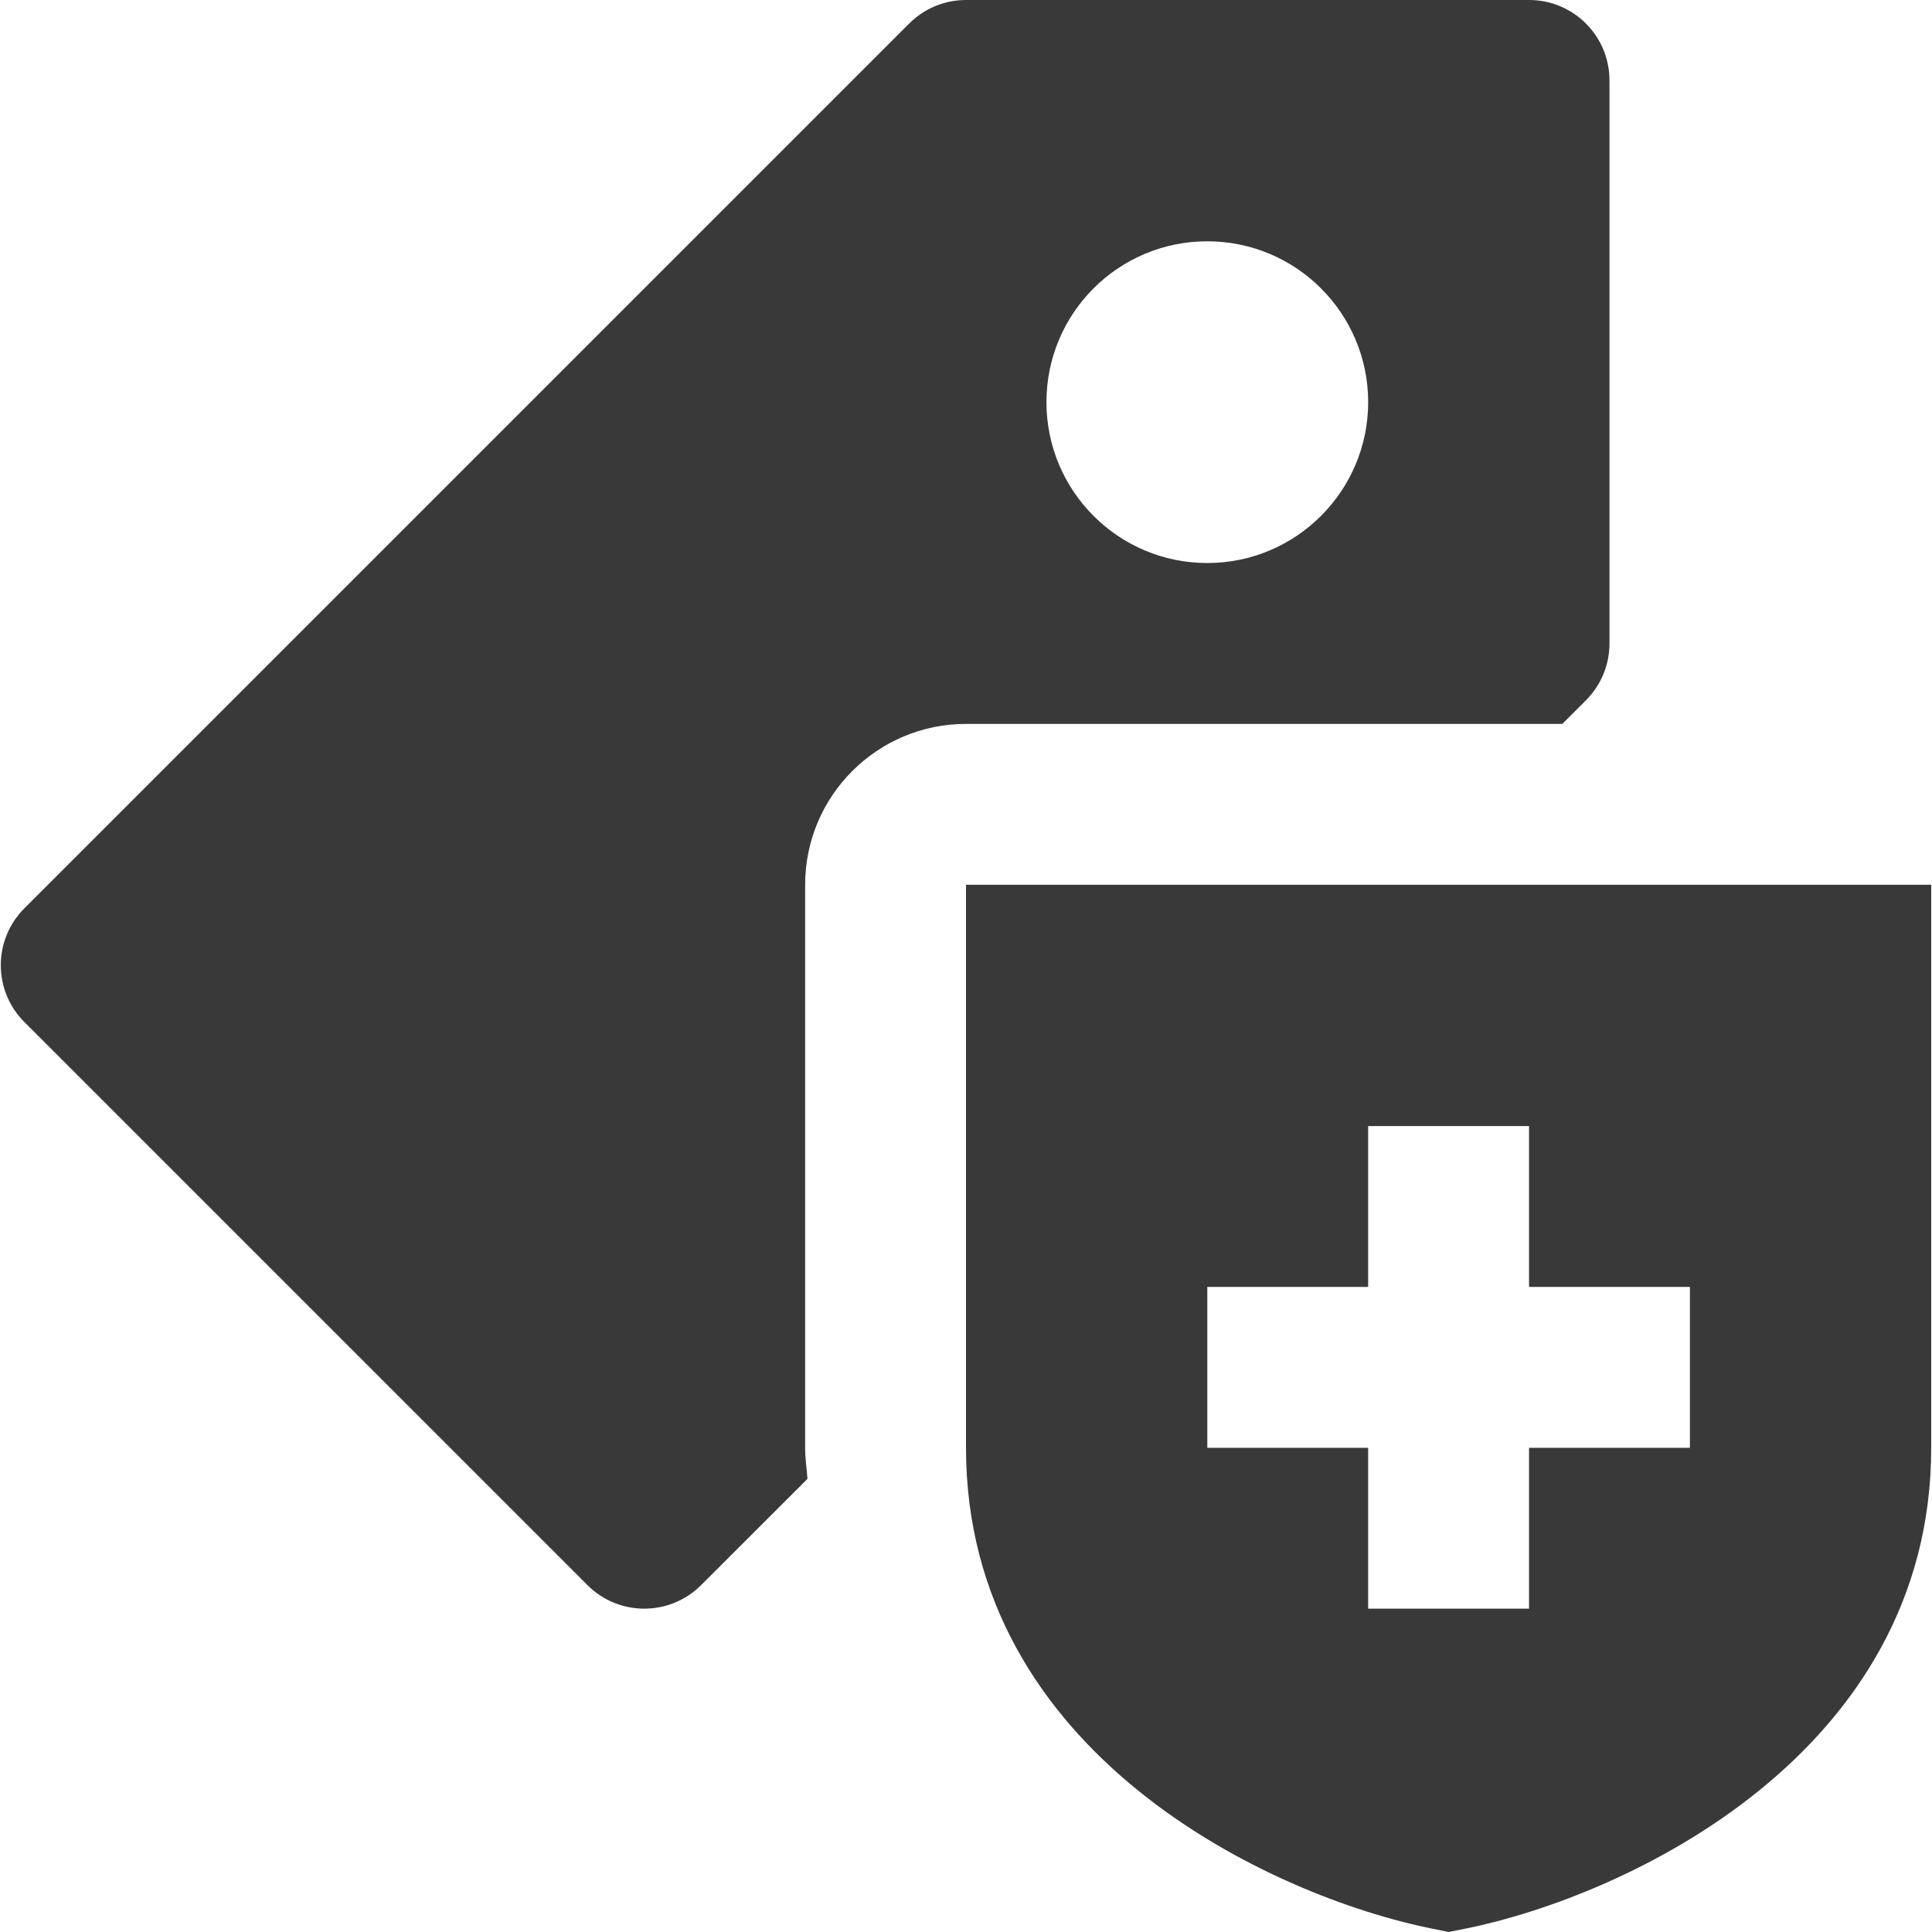
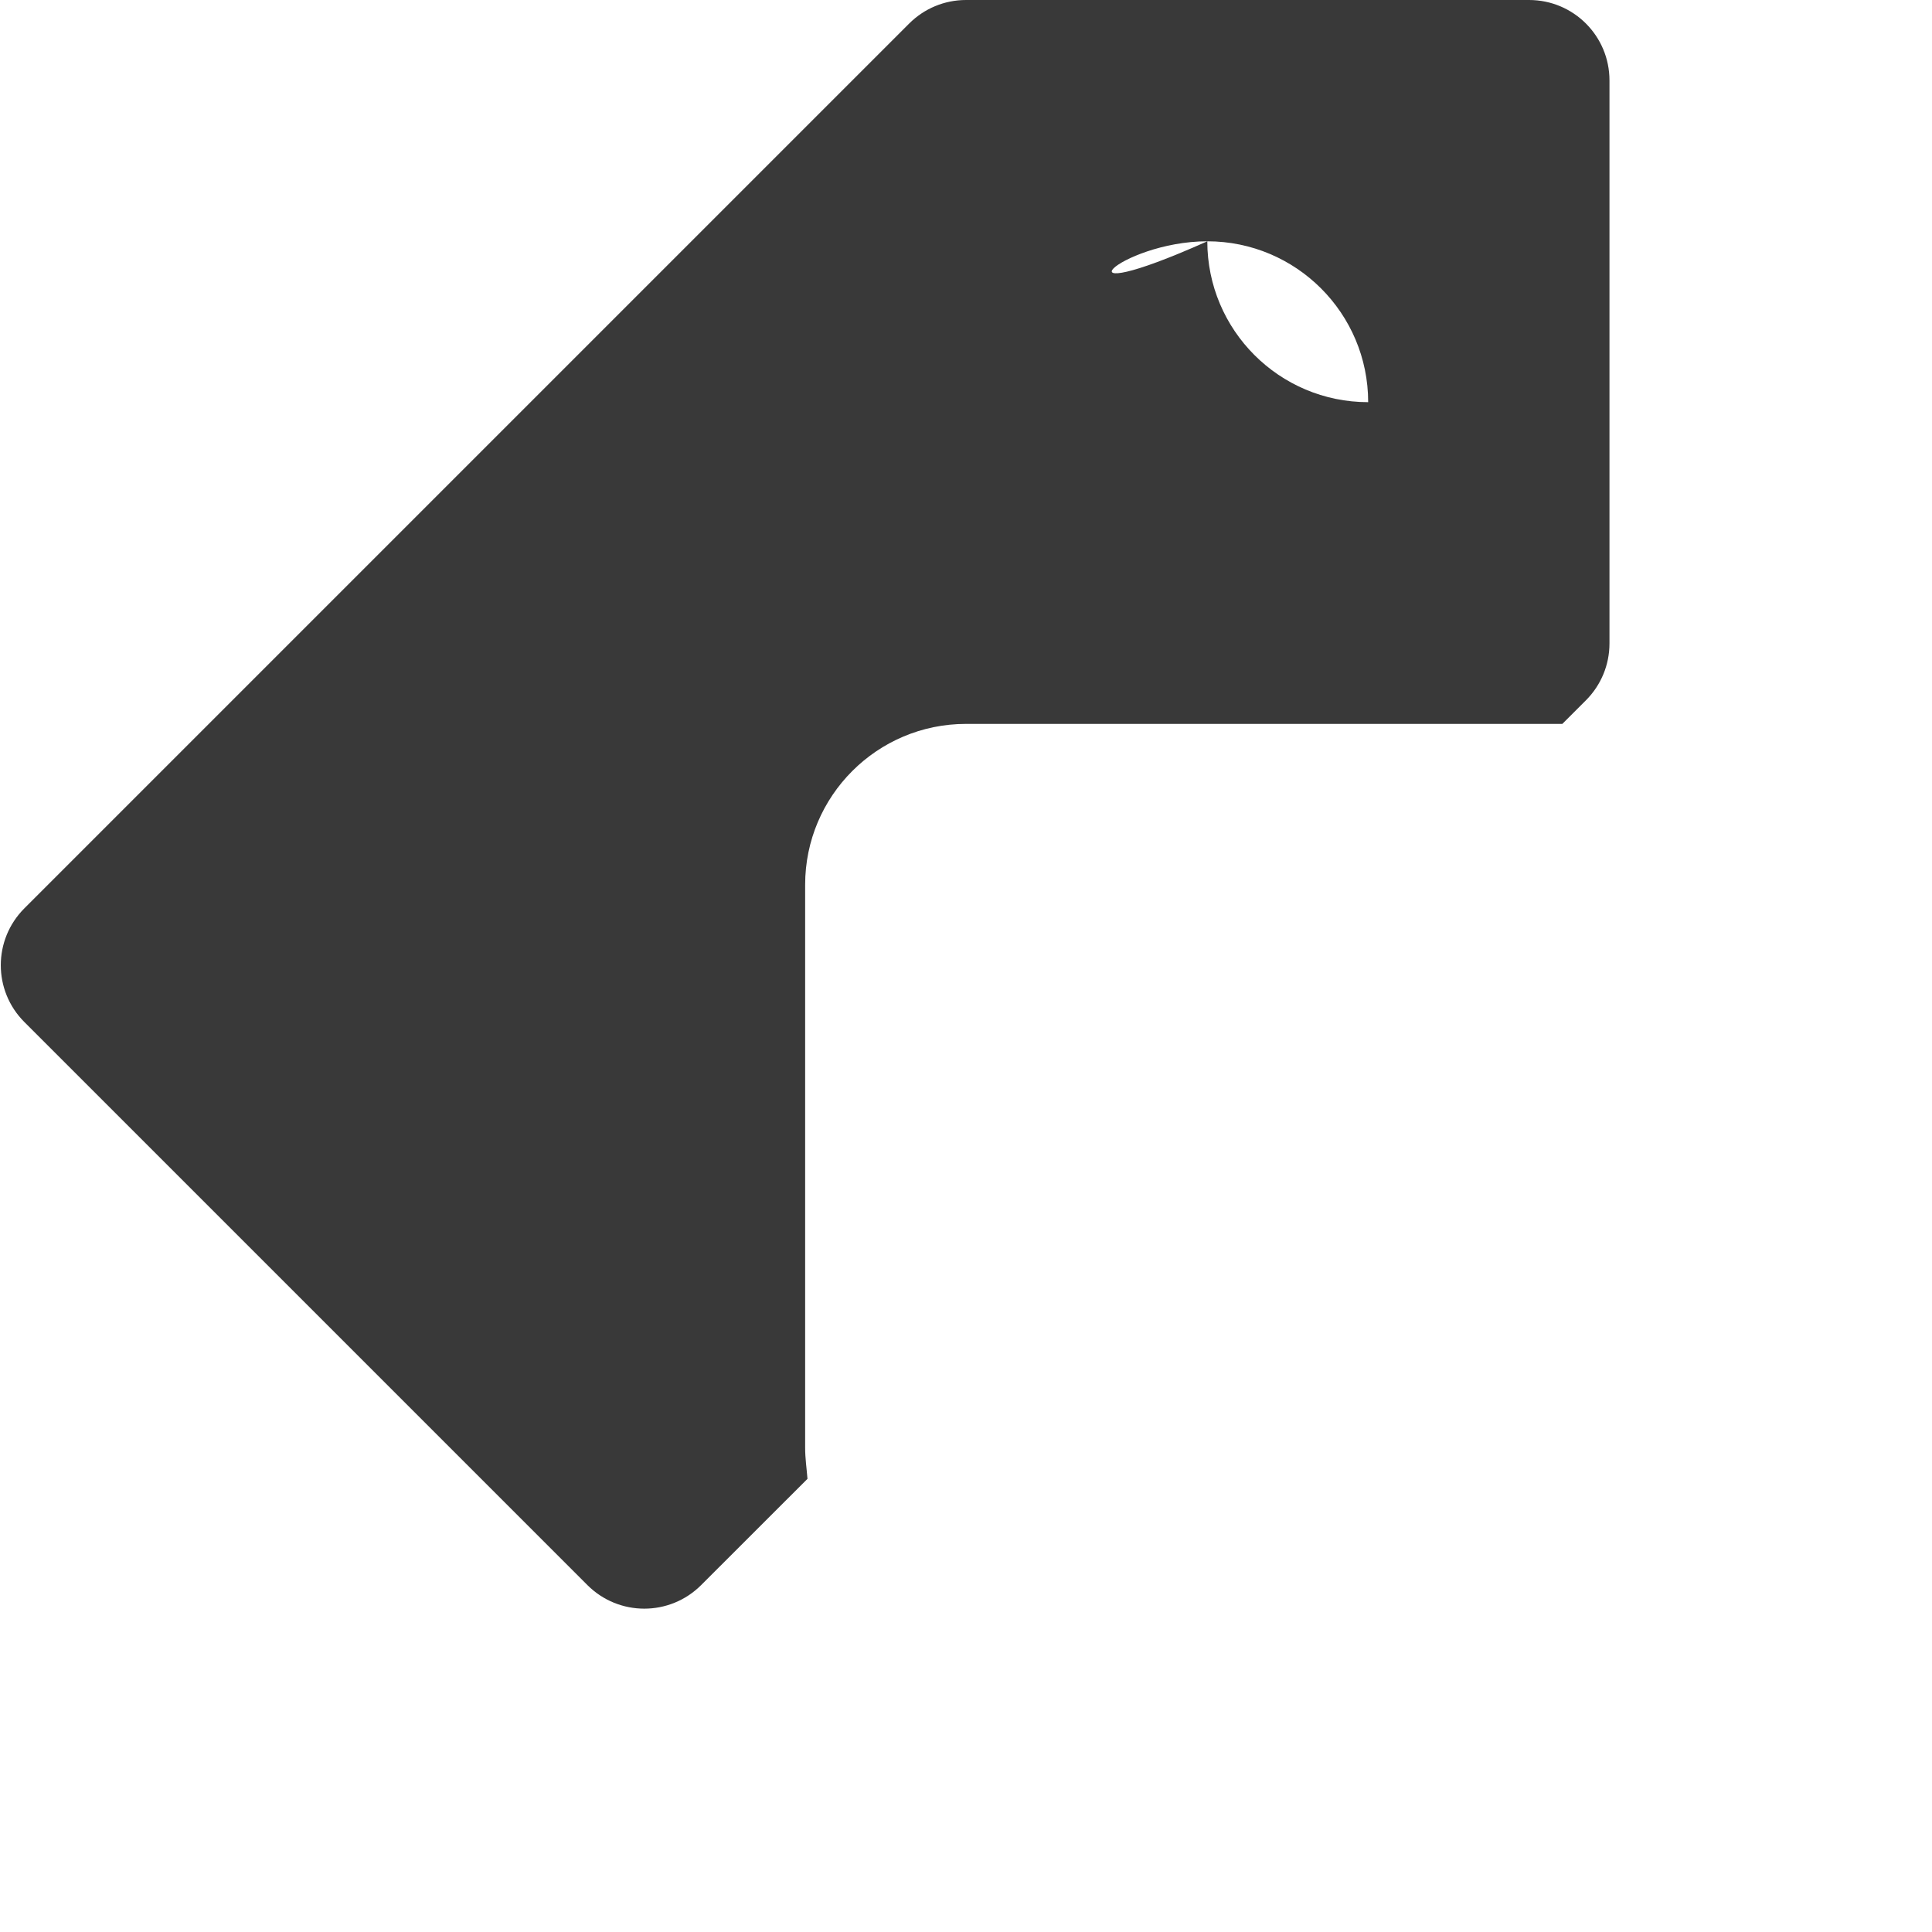
<svg xmlns="http://www.w3.org/2000/svg" version="1.1" id="Layer_1" x="0px" y="0px" viewBox="0 0 512.427 512.427" style="enable-background:new 0 0 512.427 512.427;" xml:space="preserve" width="512px" height="512px">
  <g>
    <g>
      <g>
        <g>
-           <path d="M256.216,192h158.165l6.251-6.251c4.011-4.011,6.251-9.408,6.251-15.083V21.333C426.883,9.536,417.347,0,405.549,0     H256.216c-5.675,0-11.072,2.24-15.083,6.251L6.467,240.917c-8.341,8.341-8.341,21.824,0,30.165L155.8,420.416     c4.16,4.16,9.621,6.251,15.083,6.251c5.461,0,10.923-2.091,15.083-6.251l28.203-28.181c-0.213-2.752-0.619-5.397-0.619-8.235     V234.667C213.549,211.115,232.664,192,256.216,192z M320.216,64c23.552,0,42.667,19.093,42.667,42.667     c0,23.531-19.115,42.667-42.667,42.667c-23.595,0-42.667-19.136-42.667-42.667C277.549,83.093,296.621,64,320.216,64z" data-original="#000000" class="active-path" data-old_color="#000000" fill="#393939" />
-           <path d="M256.216,234.667V384c0,81.323,81.003,119.019,123.819,127.573l4.181,0.853l4.181-0.832     c42.816-8.576,123.819-46.272,123.819-127.595V234.667H256.216z M448.216,384h-42.667v42.667h-42.667V384h-42.667v-42.667h42.667     v-42.667h42.667v42.667h42.667V384z" data-original="#000000" class="active-path" data-old_color="#000000" fill="#393939" />
+           <path d="M256.216,192h158.165l6.251-6.251c4.011-4.011,6.251-9.408,6.251-15.083V21.333C426.883,9.536,417.347,0,405.549,0     H256.216c-5.675,0-11.072,2.24-15.083,6.251L6.467,240.917c-8.341,8.341-8.341,21.824,0,30.165L155.8,420.416     c4.16,4.16,9.621,6.251,15.083,6.251c5.461,0,10.923-2.091,15.083-6.251l28.203-28.181c-0.213-2.752-0.619-5.397-0.619-8.235     V234.667C213.549,211.115,232.664,192,256.216,192z M320.216,64c23.552,0,42.667,19.093,42.667,42.667     c-23.595,0-42.667-19.136-42.667-42.667C277.549,83.093,296.621,64,320.216,64z" data-original="#000000" class="active-path" data-old_color="#000000" fill="#393939" />
        </g>
      </g>
    </g>
  </g>
</svg>